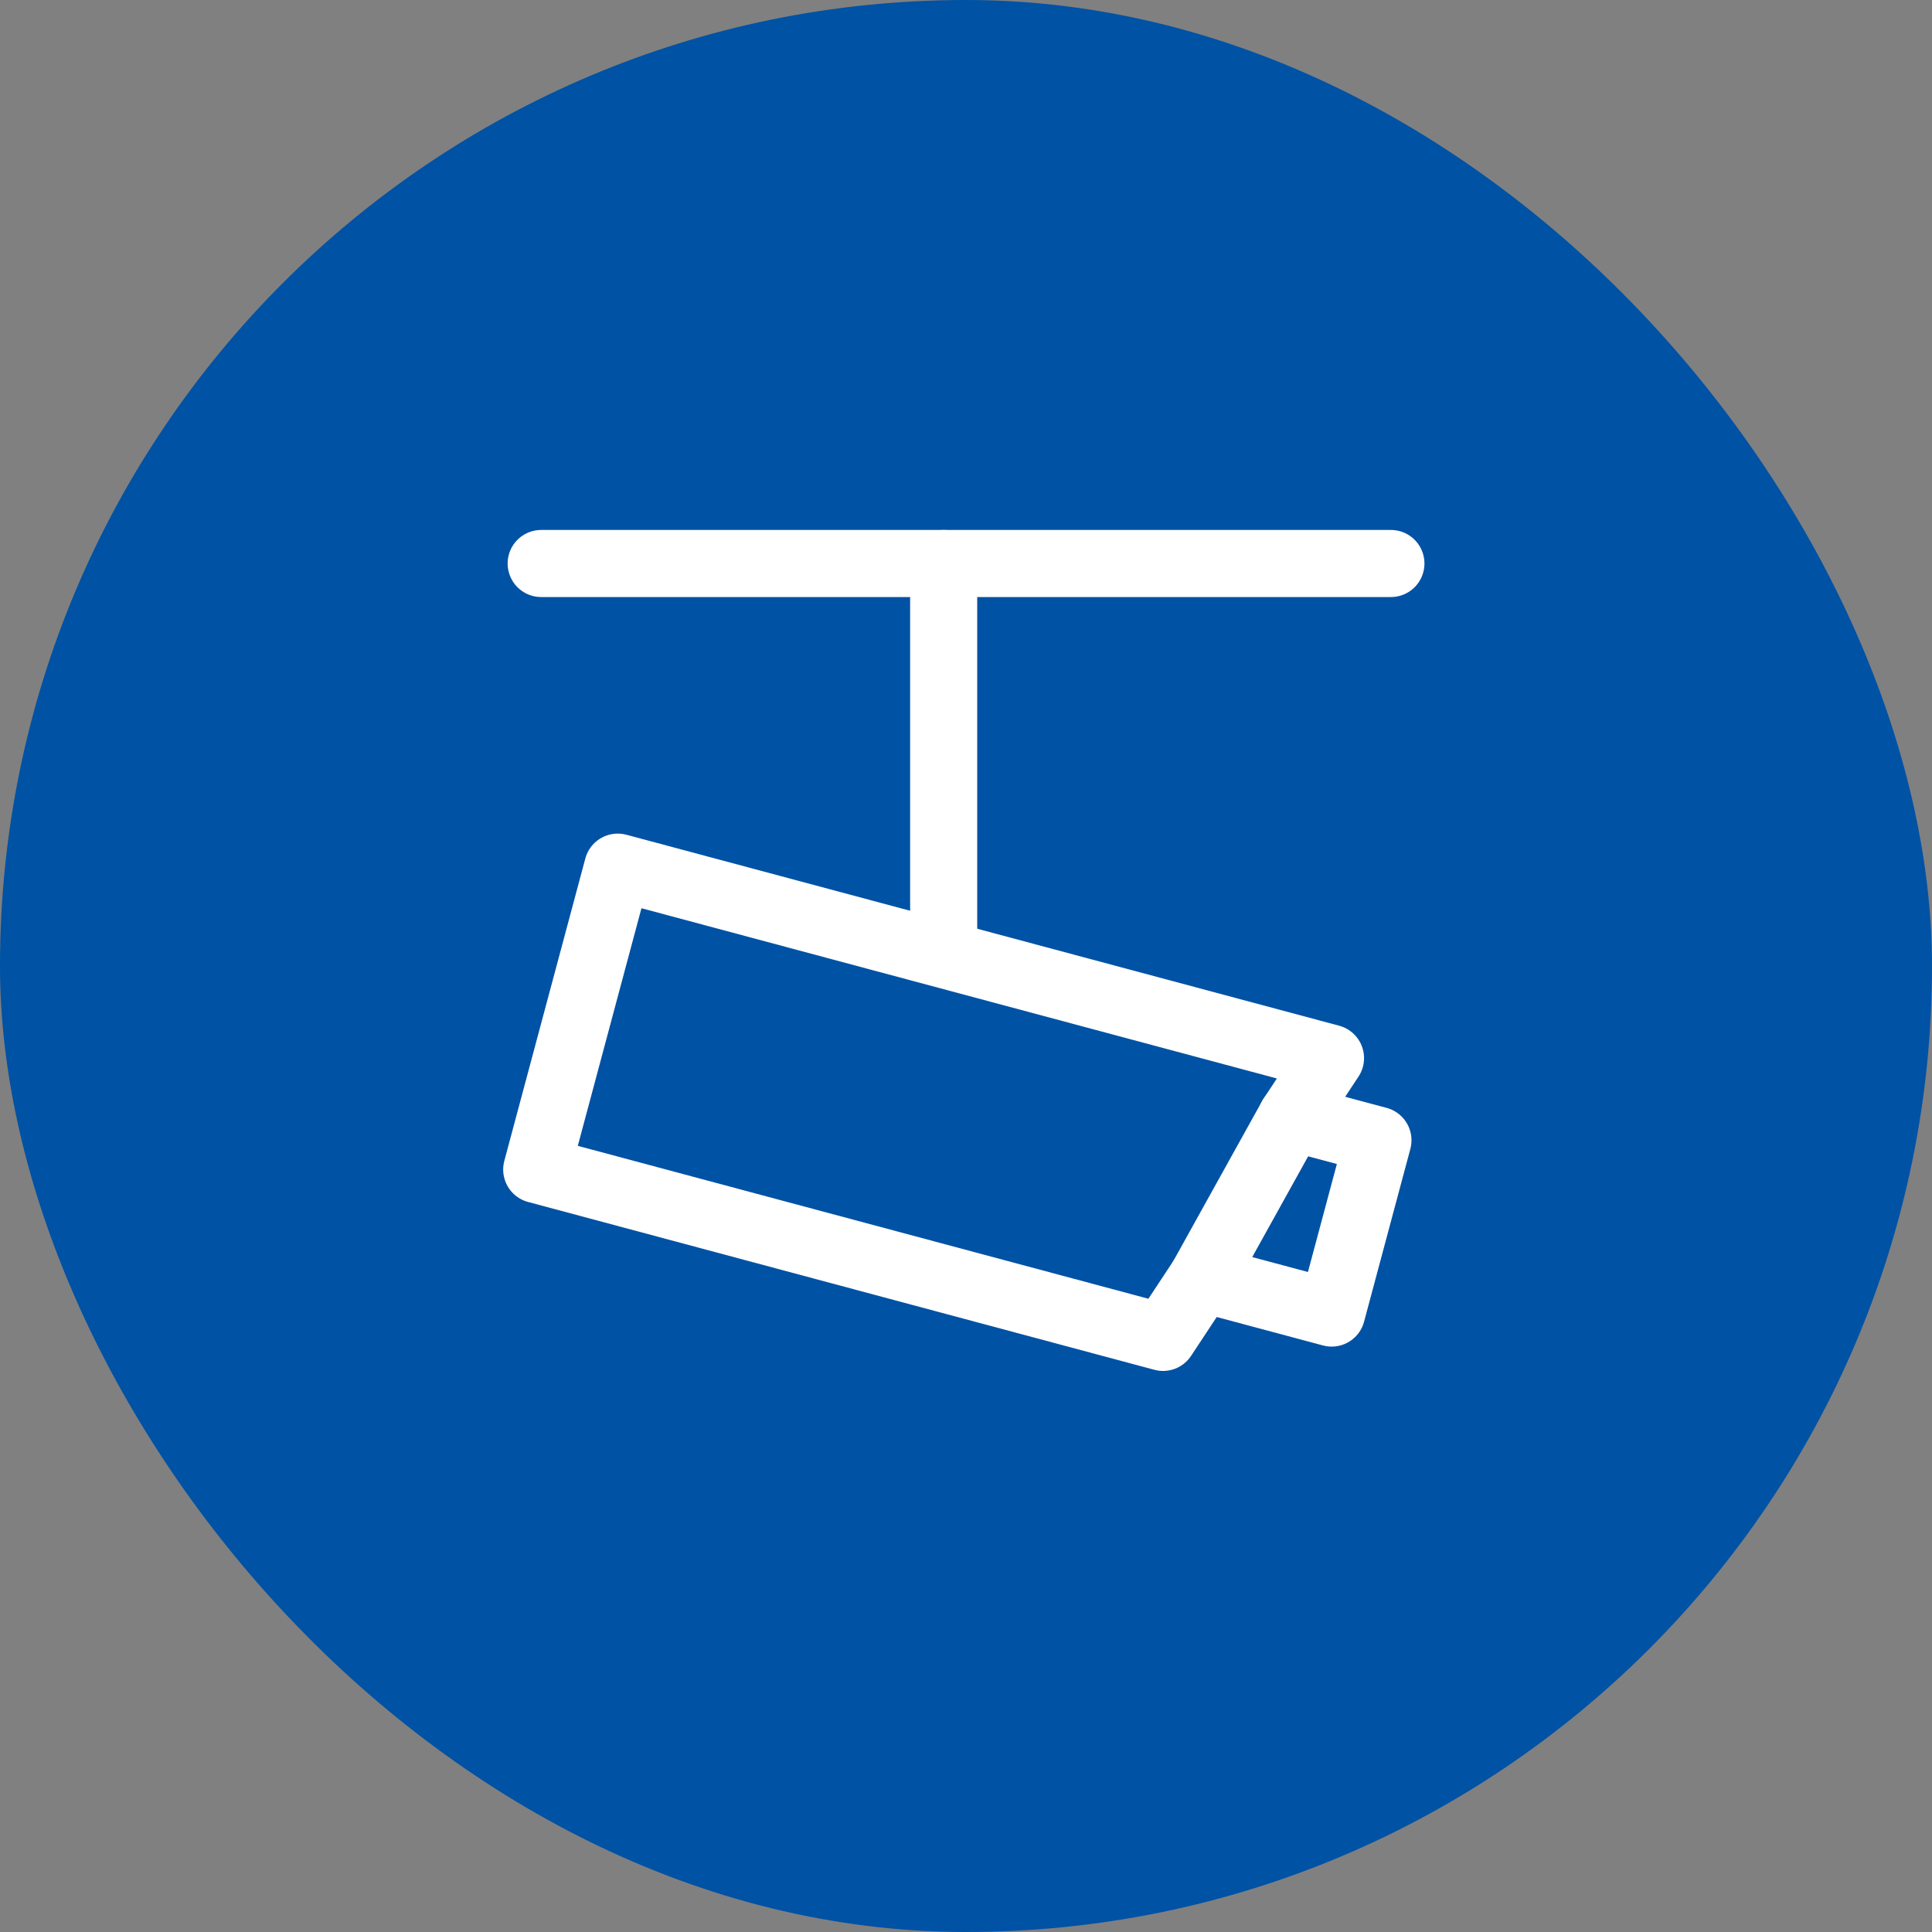
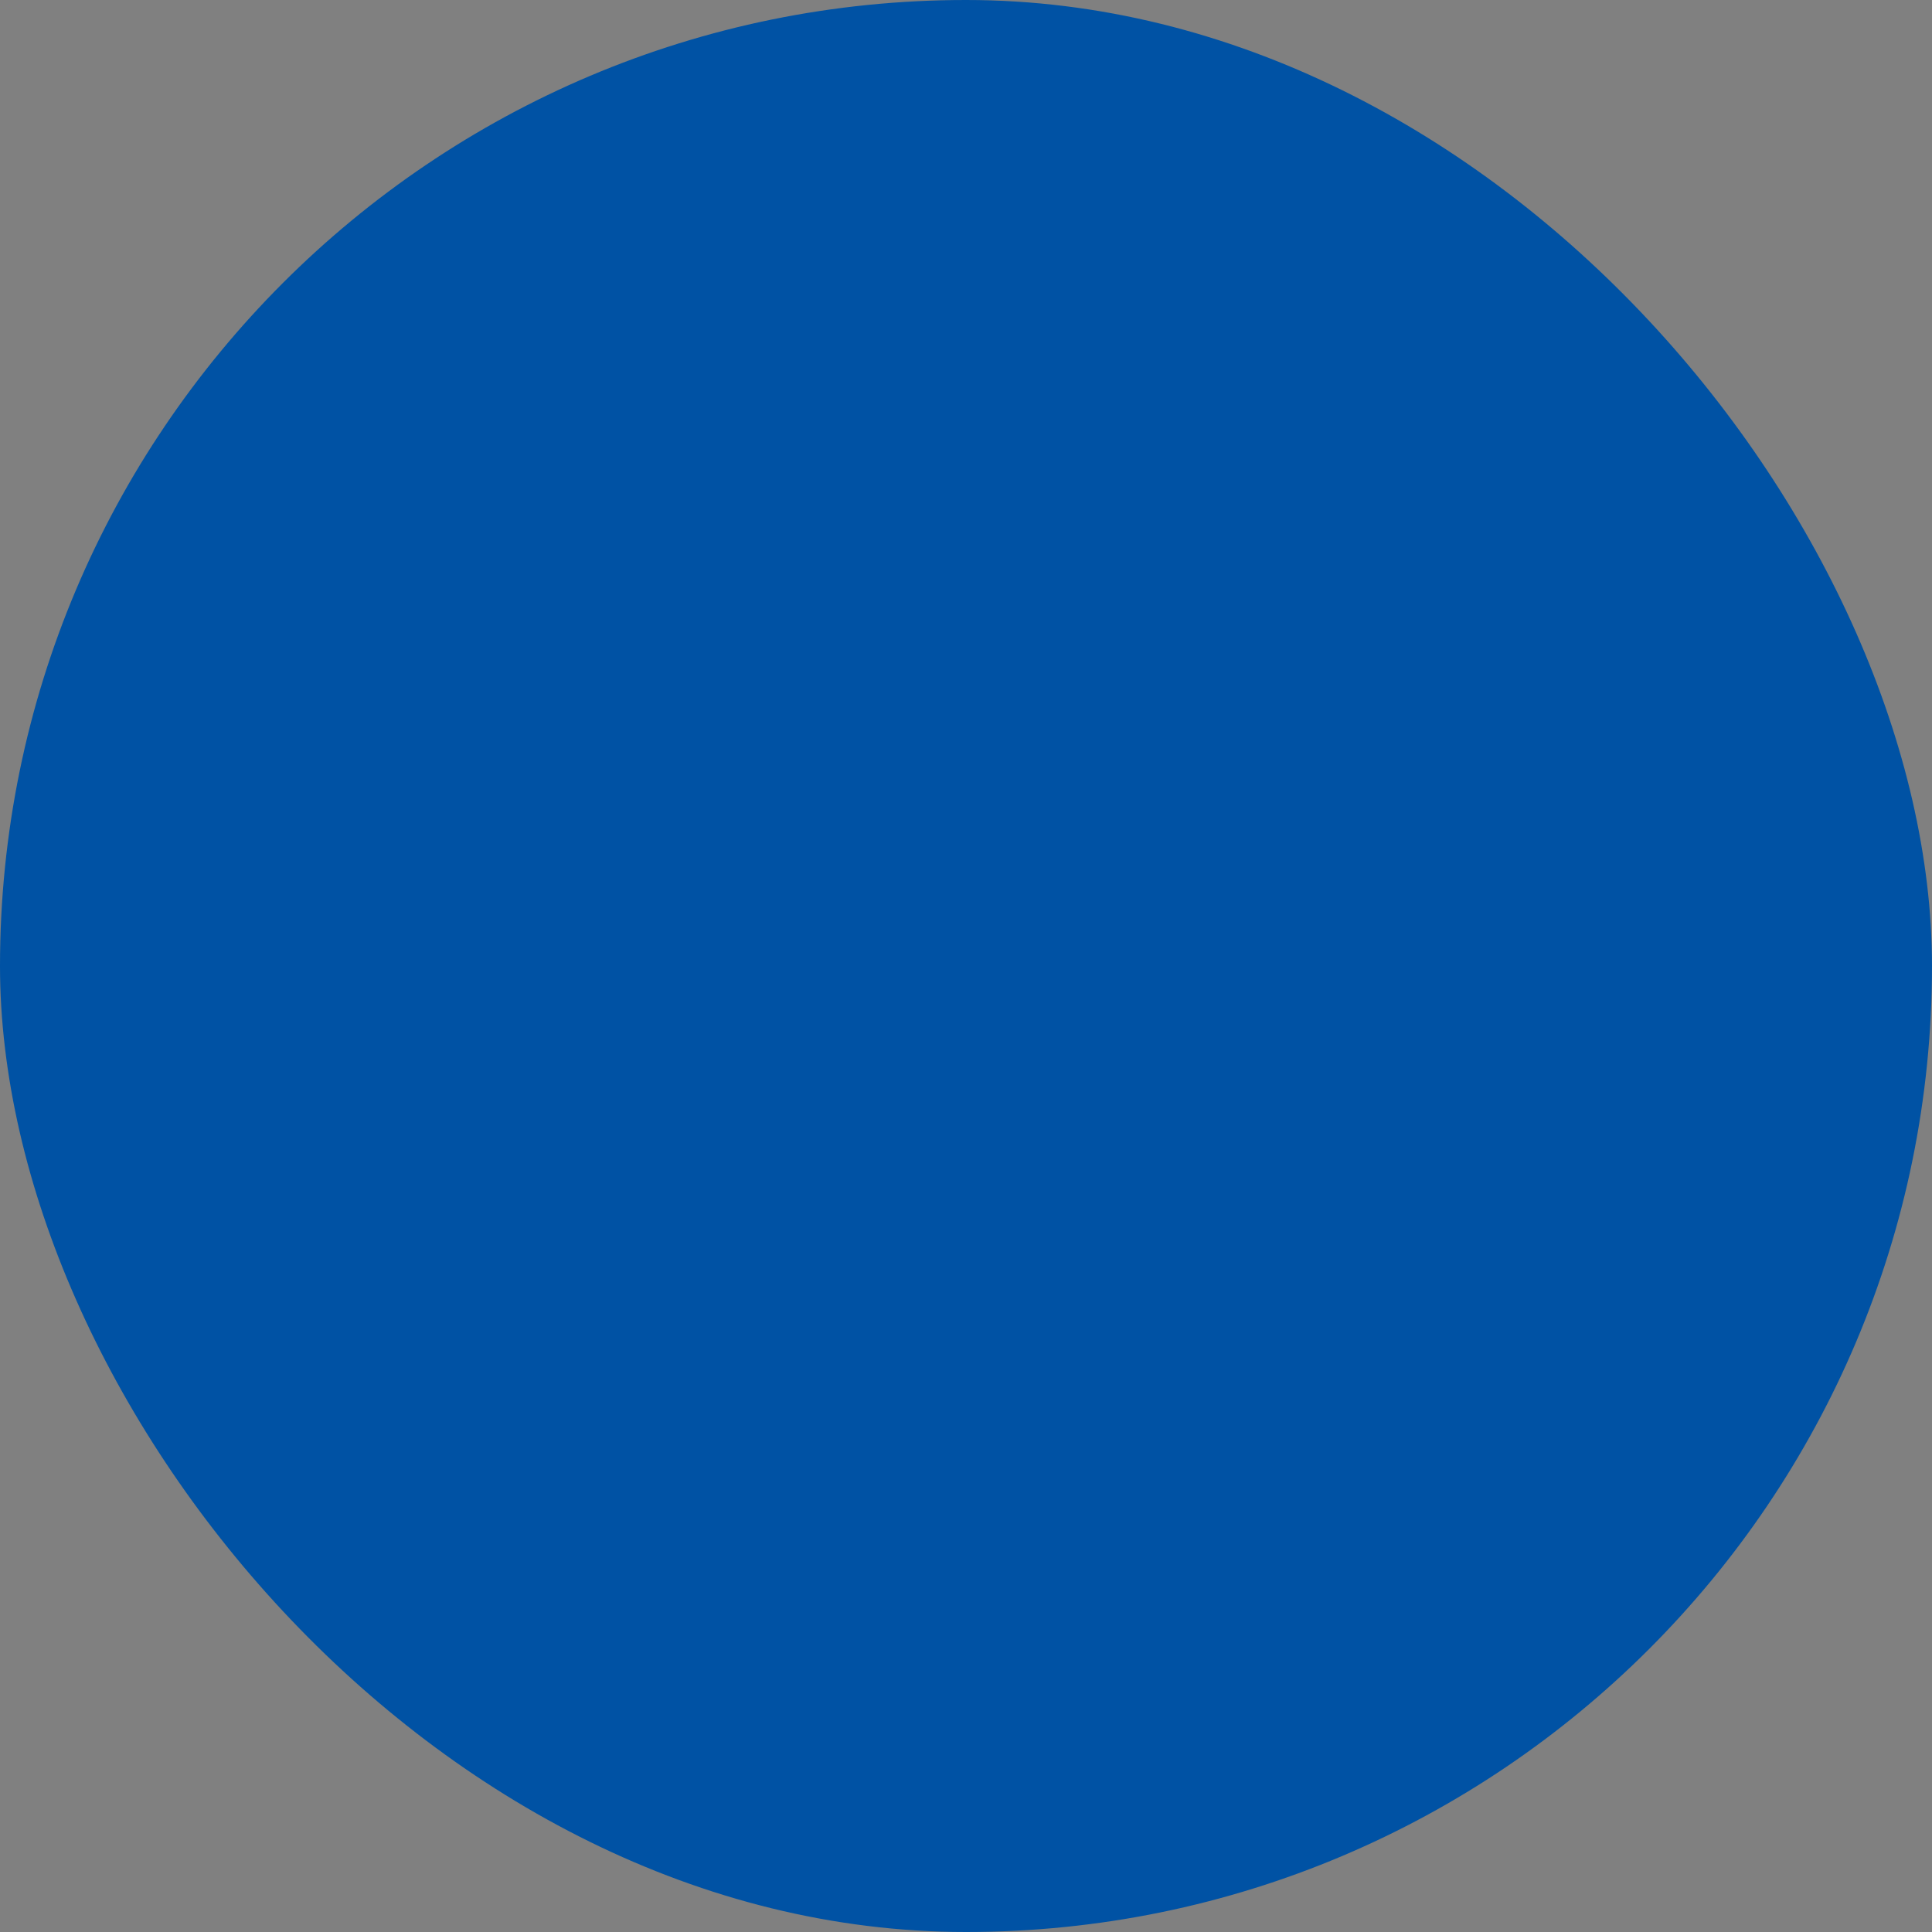
<svg xmlns="http://www.w3.org/2000/svg" width="72" height="72" viewBox="0 0 72 72" fill="none">
  <rect x="0" y="0" width="72" height="72" fill="#808080" stroke="none" />
  <rect width="72" height="72" rx="36" fill="#0052A4" />
-   <path d="M51.835 21H20.168" stroke="white" stroke-width="2.5" stroke-linecap="round" stroke-linejoin="round" />
-   <path d="M35.168 35.167V21" stroke="white" stroke-width="2.5" stroke-linecap="round" stroke-linejoin="round" />
-   <path d="M23.021 32.316L49.584 39.433L48.132 41.633L44.797 47.641L43.344 49.841L20.002 43.586L23.021 32.316Z" stroke="white" stroke-width="2.5" stroke-linecap="round" stroke-linejoin="round" />
-   <path d="M48.132 41.633L51.352 42.495L49.627 48.934L44.797 47.641" stroke="white" stroke-width="2.5" stroke-linecap="round" stroke-linejoin="round" />
</svg>